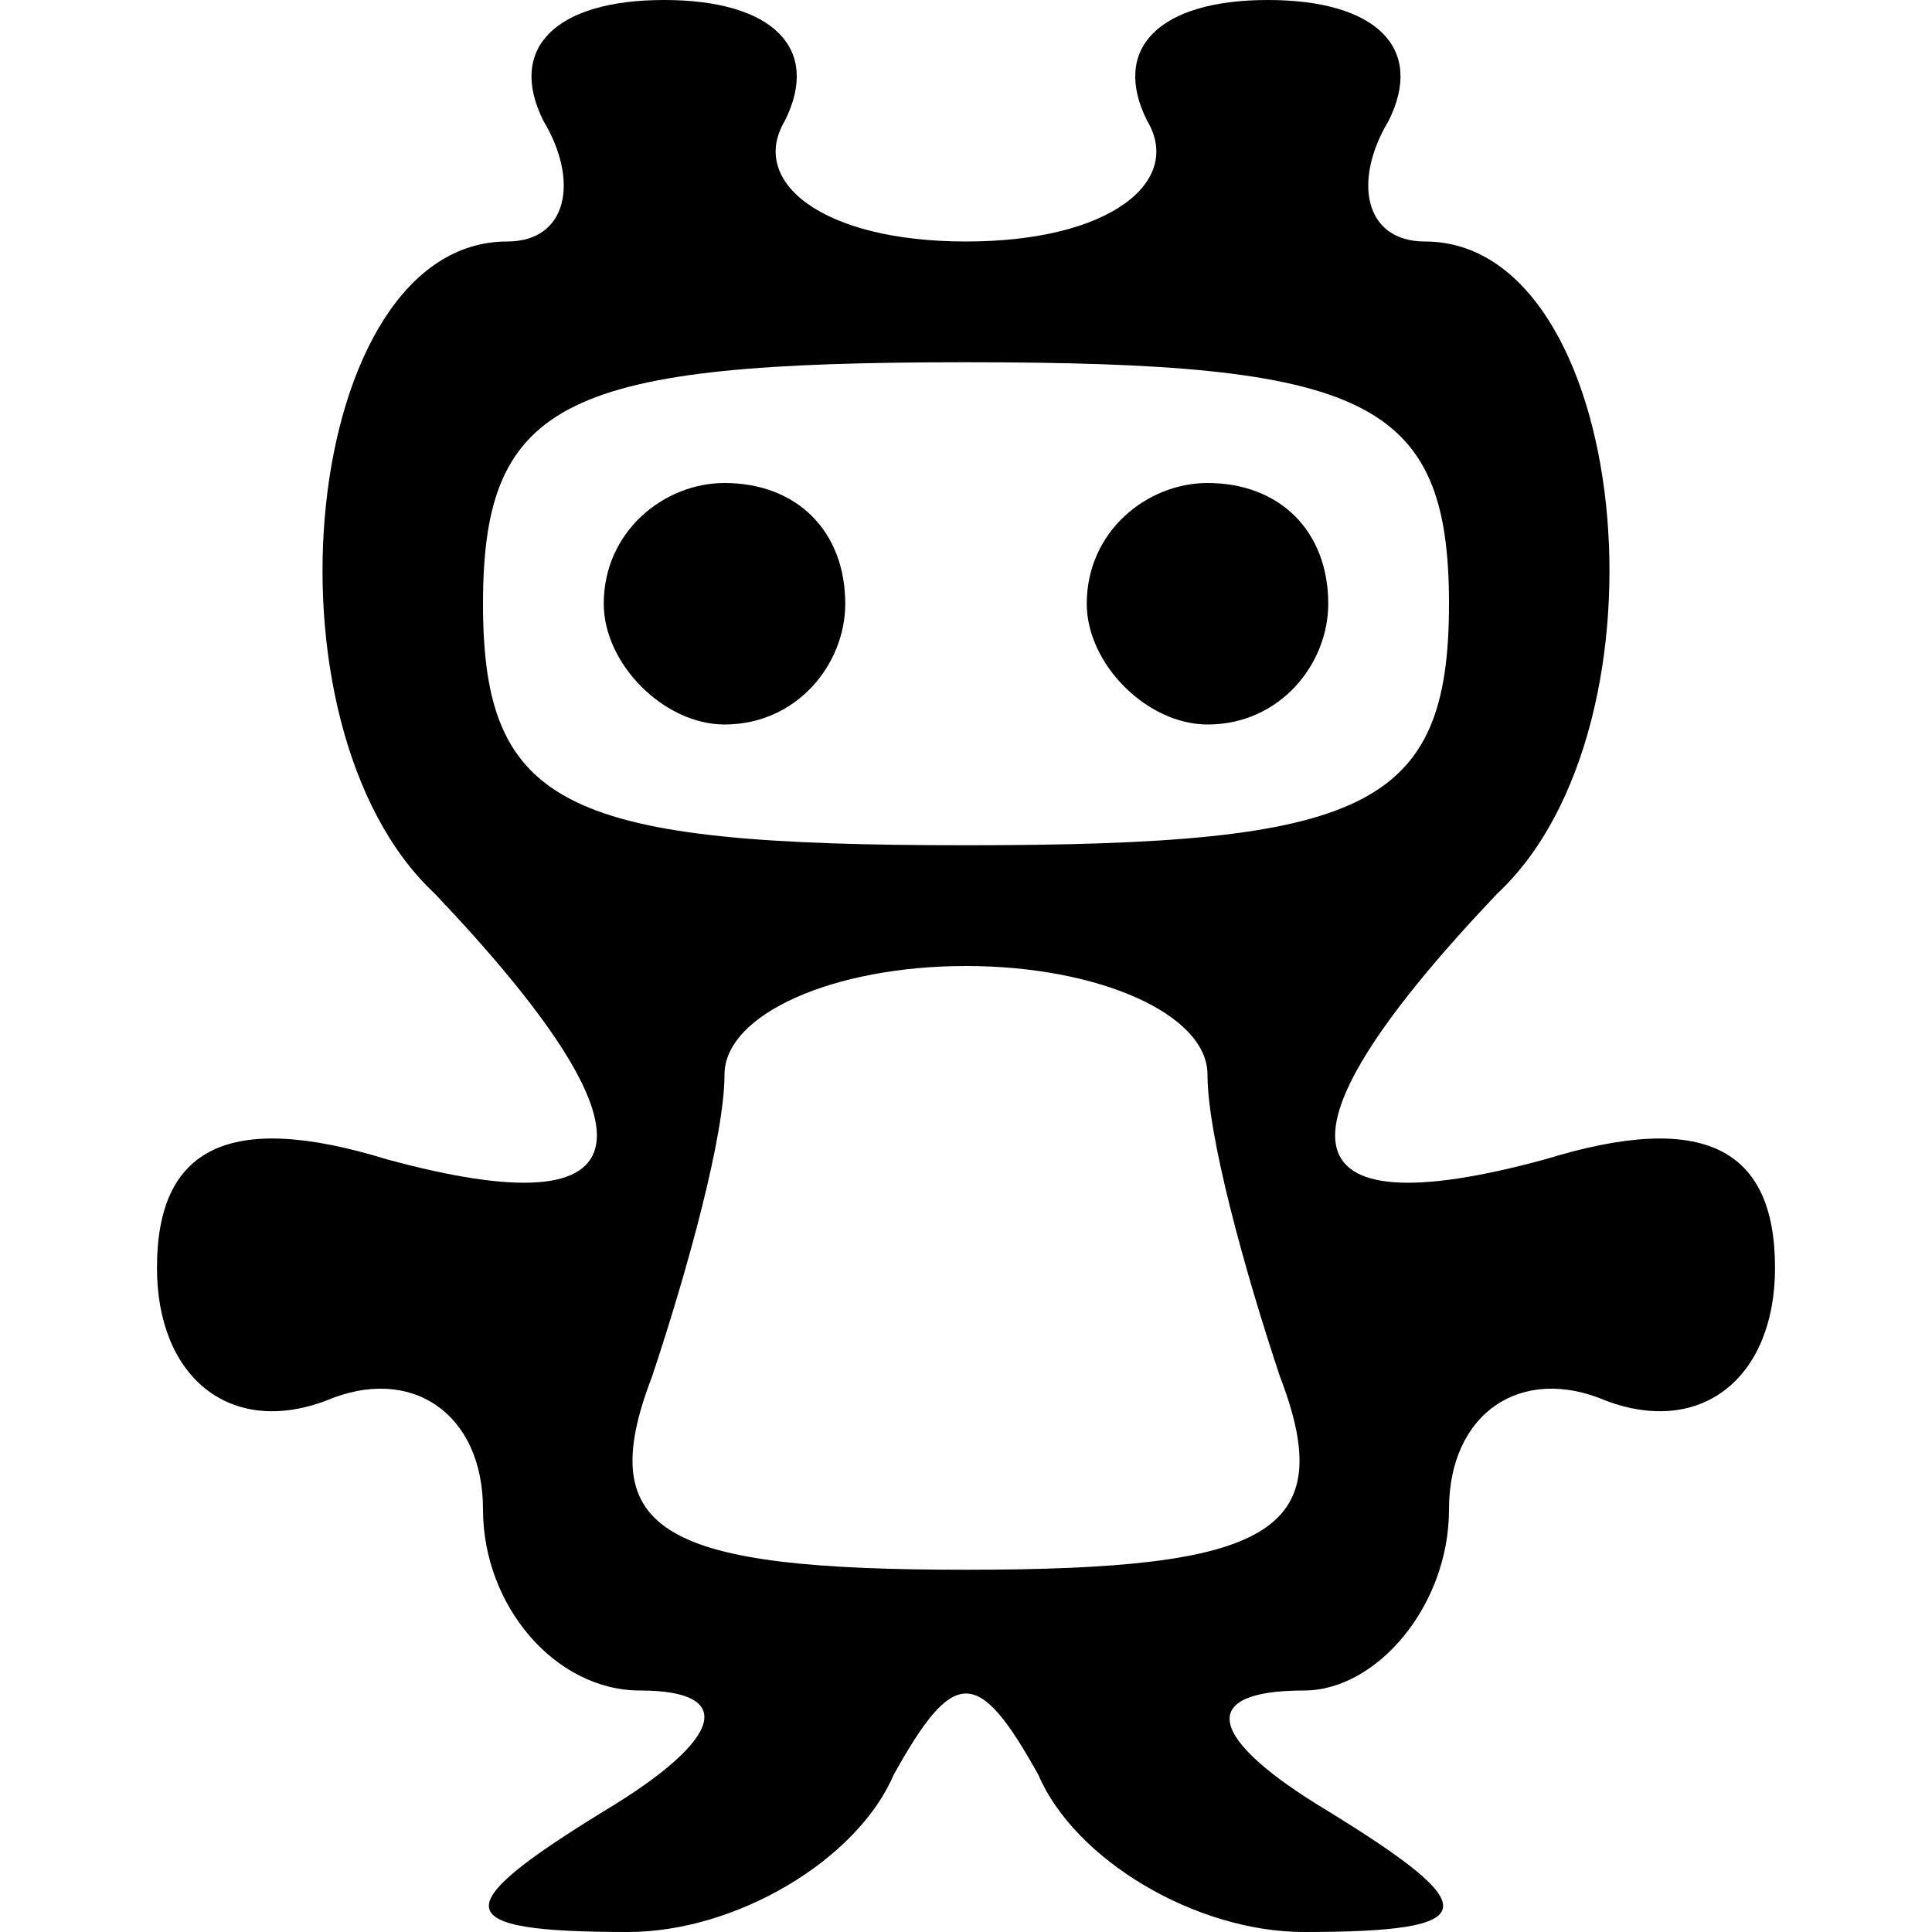
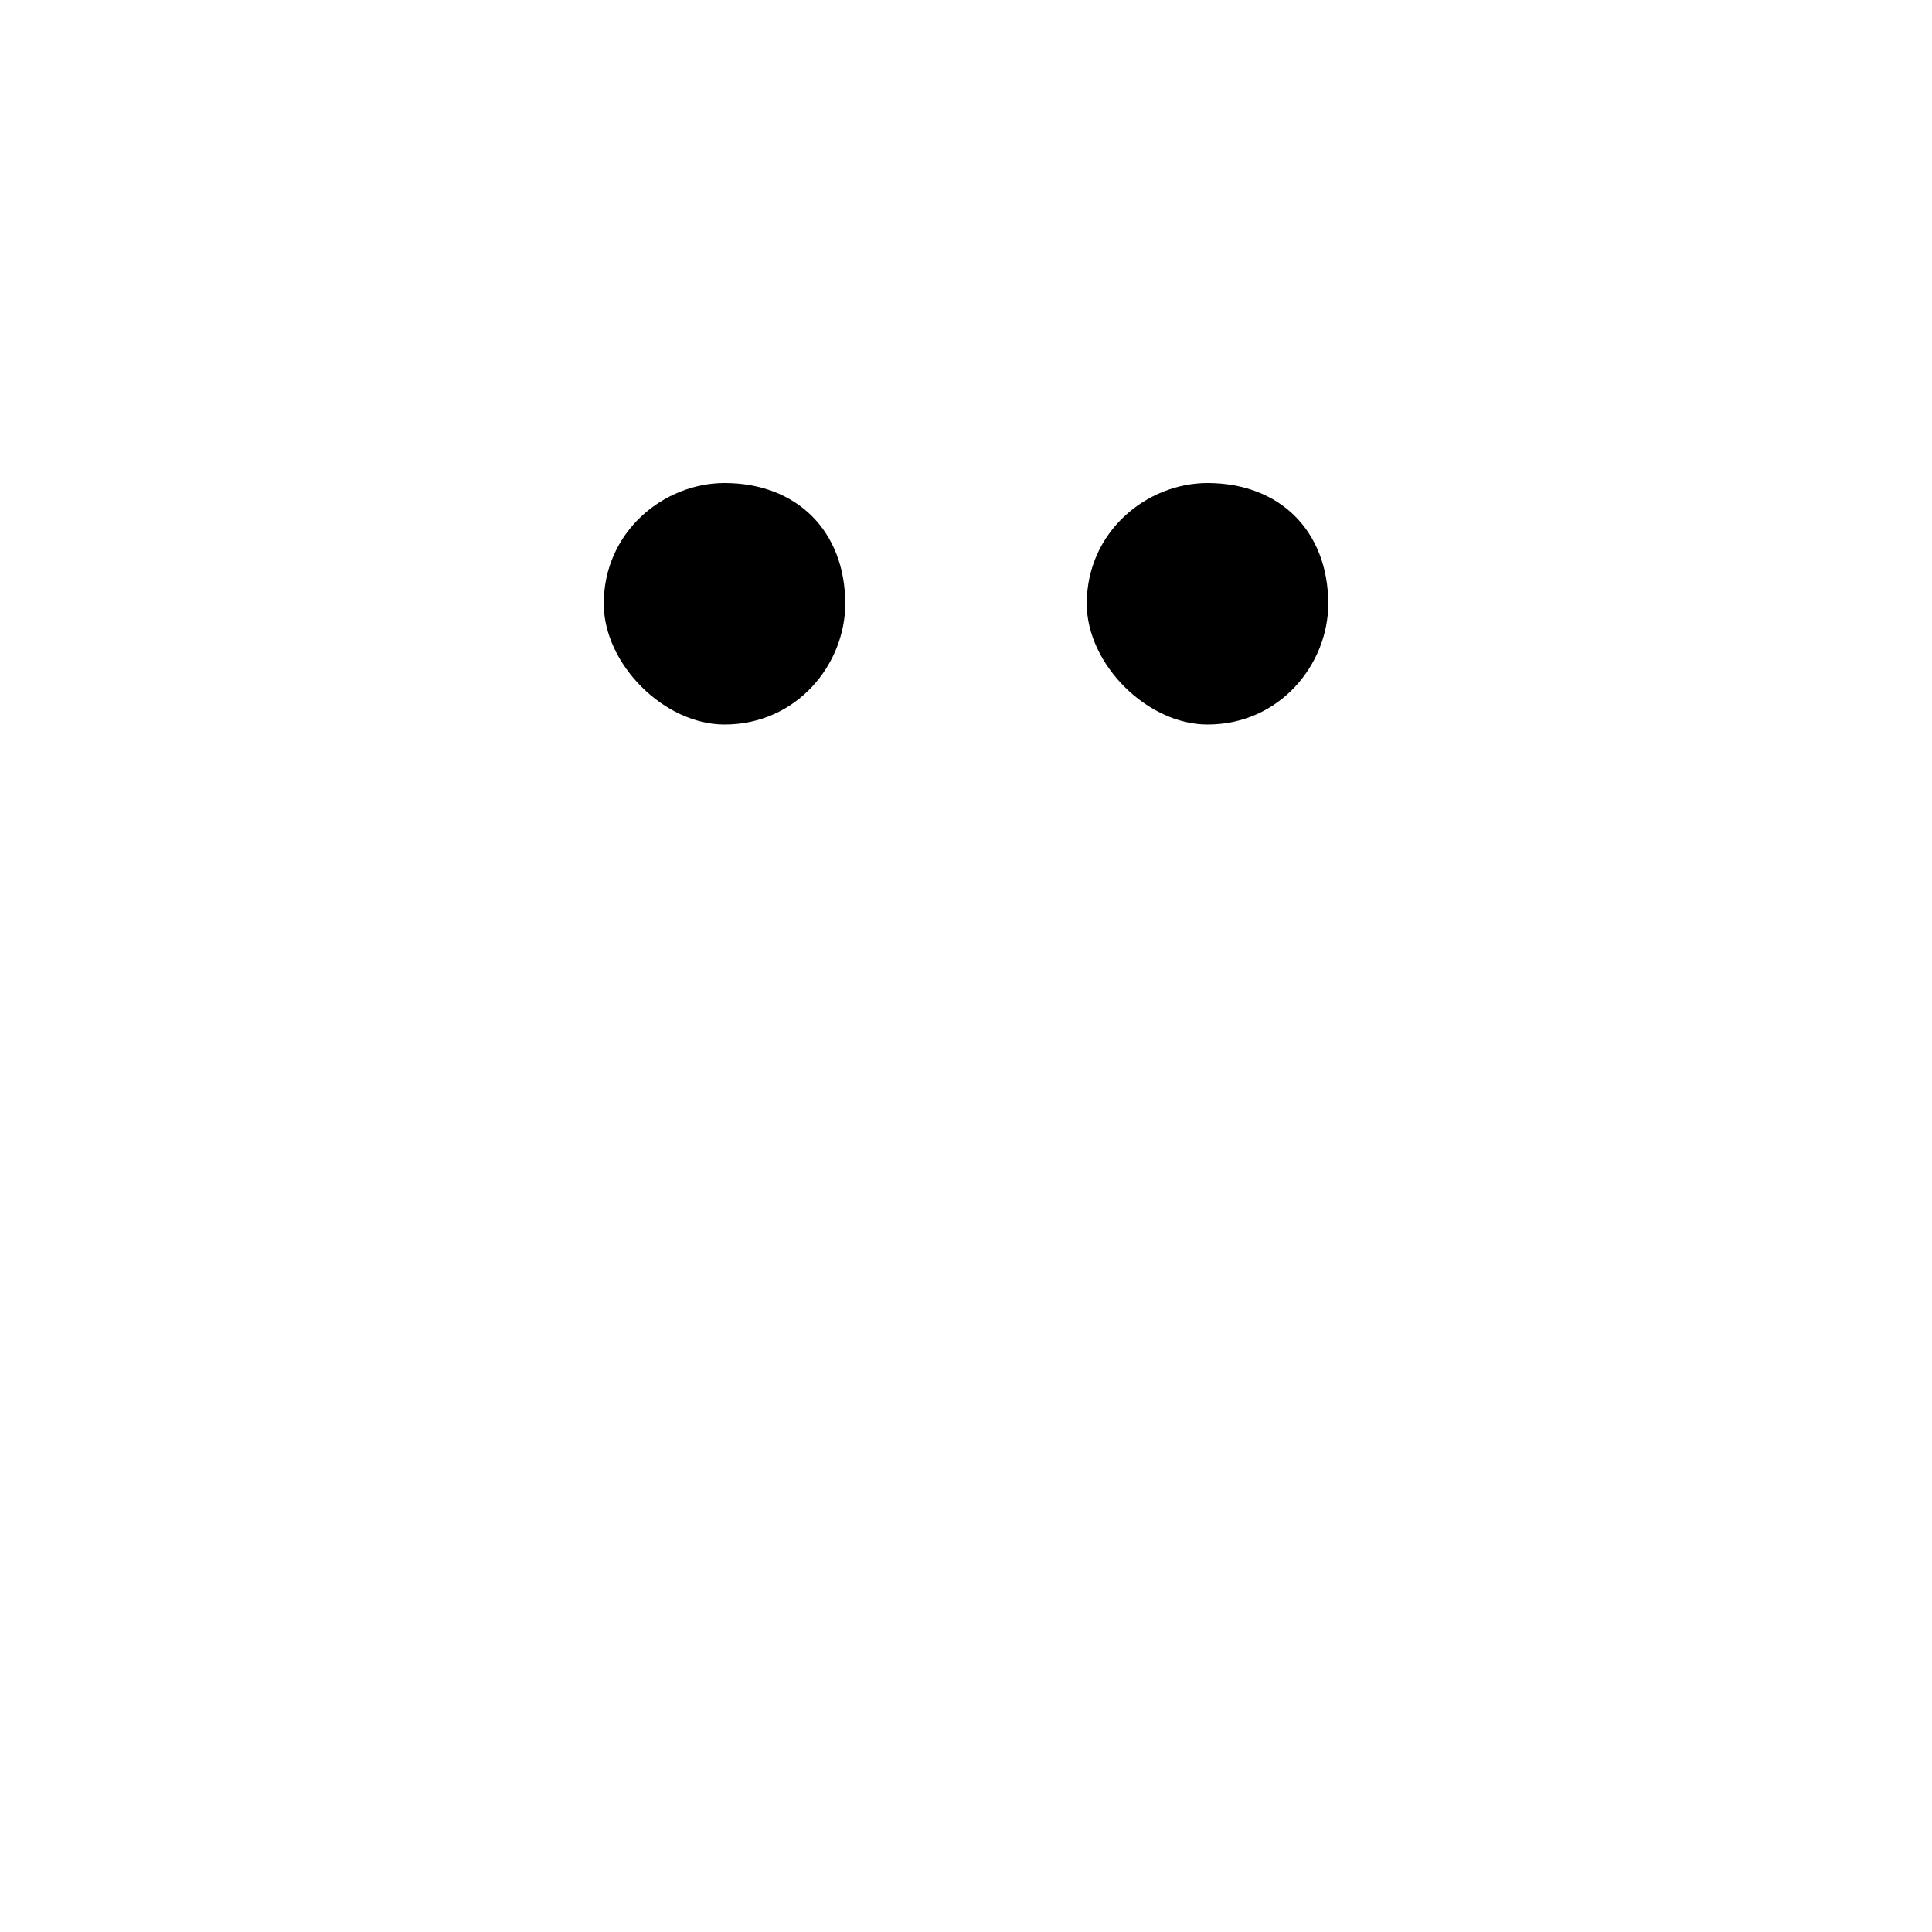
<svg xmlns="http://www.w3.org/2000/svg" version="1.1" width="16pt" height="16pt">
  <svg version="1.0" width="16pt" height="16pt" viewBox="0 0 16 16" preserveAspectRatio="xMidYMid meet">
    <g transform="translate(0,16) scale(0.1,-0.1)" fill="#000000" stroke="none">
-       <path d="M45 150 c3 -5 2 -10 -3 -10 -17 0 -21 -40 -6 -54 19 -20 18 -28 -4 -22 -13 4 -19 1 -19 -9 0 -9 6 -14 14 -11 7 3 13 -1 13 -9 0 -8 6 -15 13 -15 8 0 7 -4 -3 -10 -13 -8 -13 -10 2 -10 9 0 19 6 22 13 5 9 7 9 12 0 3 -7 13 -13 22 -13 15 0 15 2 2 10 -10 6 -11 10 -2 10 6 0 12 7 12 15 0 8 6 12 13 9 8 -3 14 2 14 11 0 10 -6 13 -19 9 -22 -6 -23 2 -4 22 15 14 11 54 -6 54 -5 0 -6 5 -3 10 3 6 -1 10 -10 10 -9 0 -13 -4 -10 -10 3 -5 -3 -10 -15 -10 -12 0 -18 5 -15 10 3 6 -1 10 -10 10 -9 0 -13 -4 -10 -10z m75 -40 c0 -17 -7 -20 -40 -20 -33 0 -40 3 -40 20 0 17 7 20 40 20 33 0 40 -3 40 -20z m-20 -39 c0 -5 3 -16 6 -25 5 -13 -1 -16 -26 -16 -25 0 -31 3 -26 16 3 9 6 20 6 25 0 5 9 9 20 9 11 0 20 -4 20 -9z" />
      <path d="M50 110 c0 -5 5 -10 10 -10 6 0 10 5 10 10 0 6 -4 10 -10 10 -5 0 -10 -4 -10 -10z" />
      <path d="M90 110 c0 -5 5 -10 10 -10 6 0 10 5 10 10 0 6 -4 10 -10 10 -5 0 -10 -4 -10 -10z" />
    </g>
  </svg>
  <style>@media (prefers-color-scheme: light) { :root { filter: none; } }
@media (prefers-color-scheme: dark) { :root { filter: none; } }
</style>
</svg>